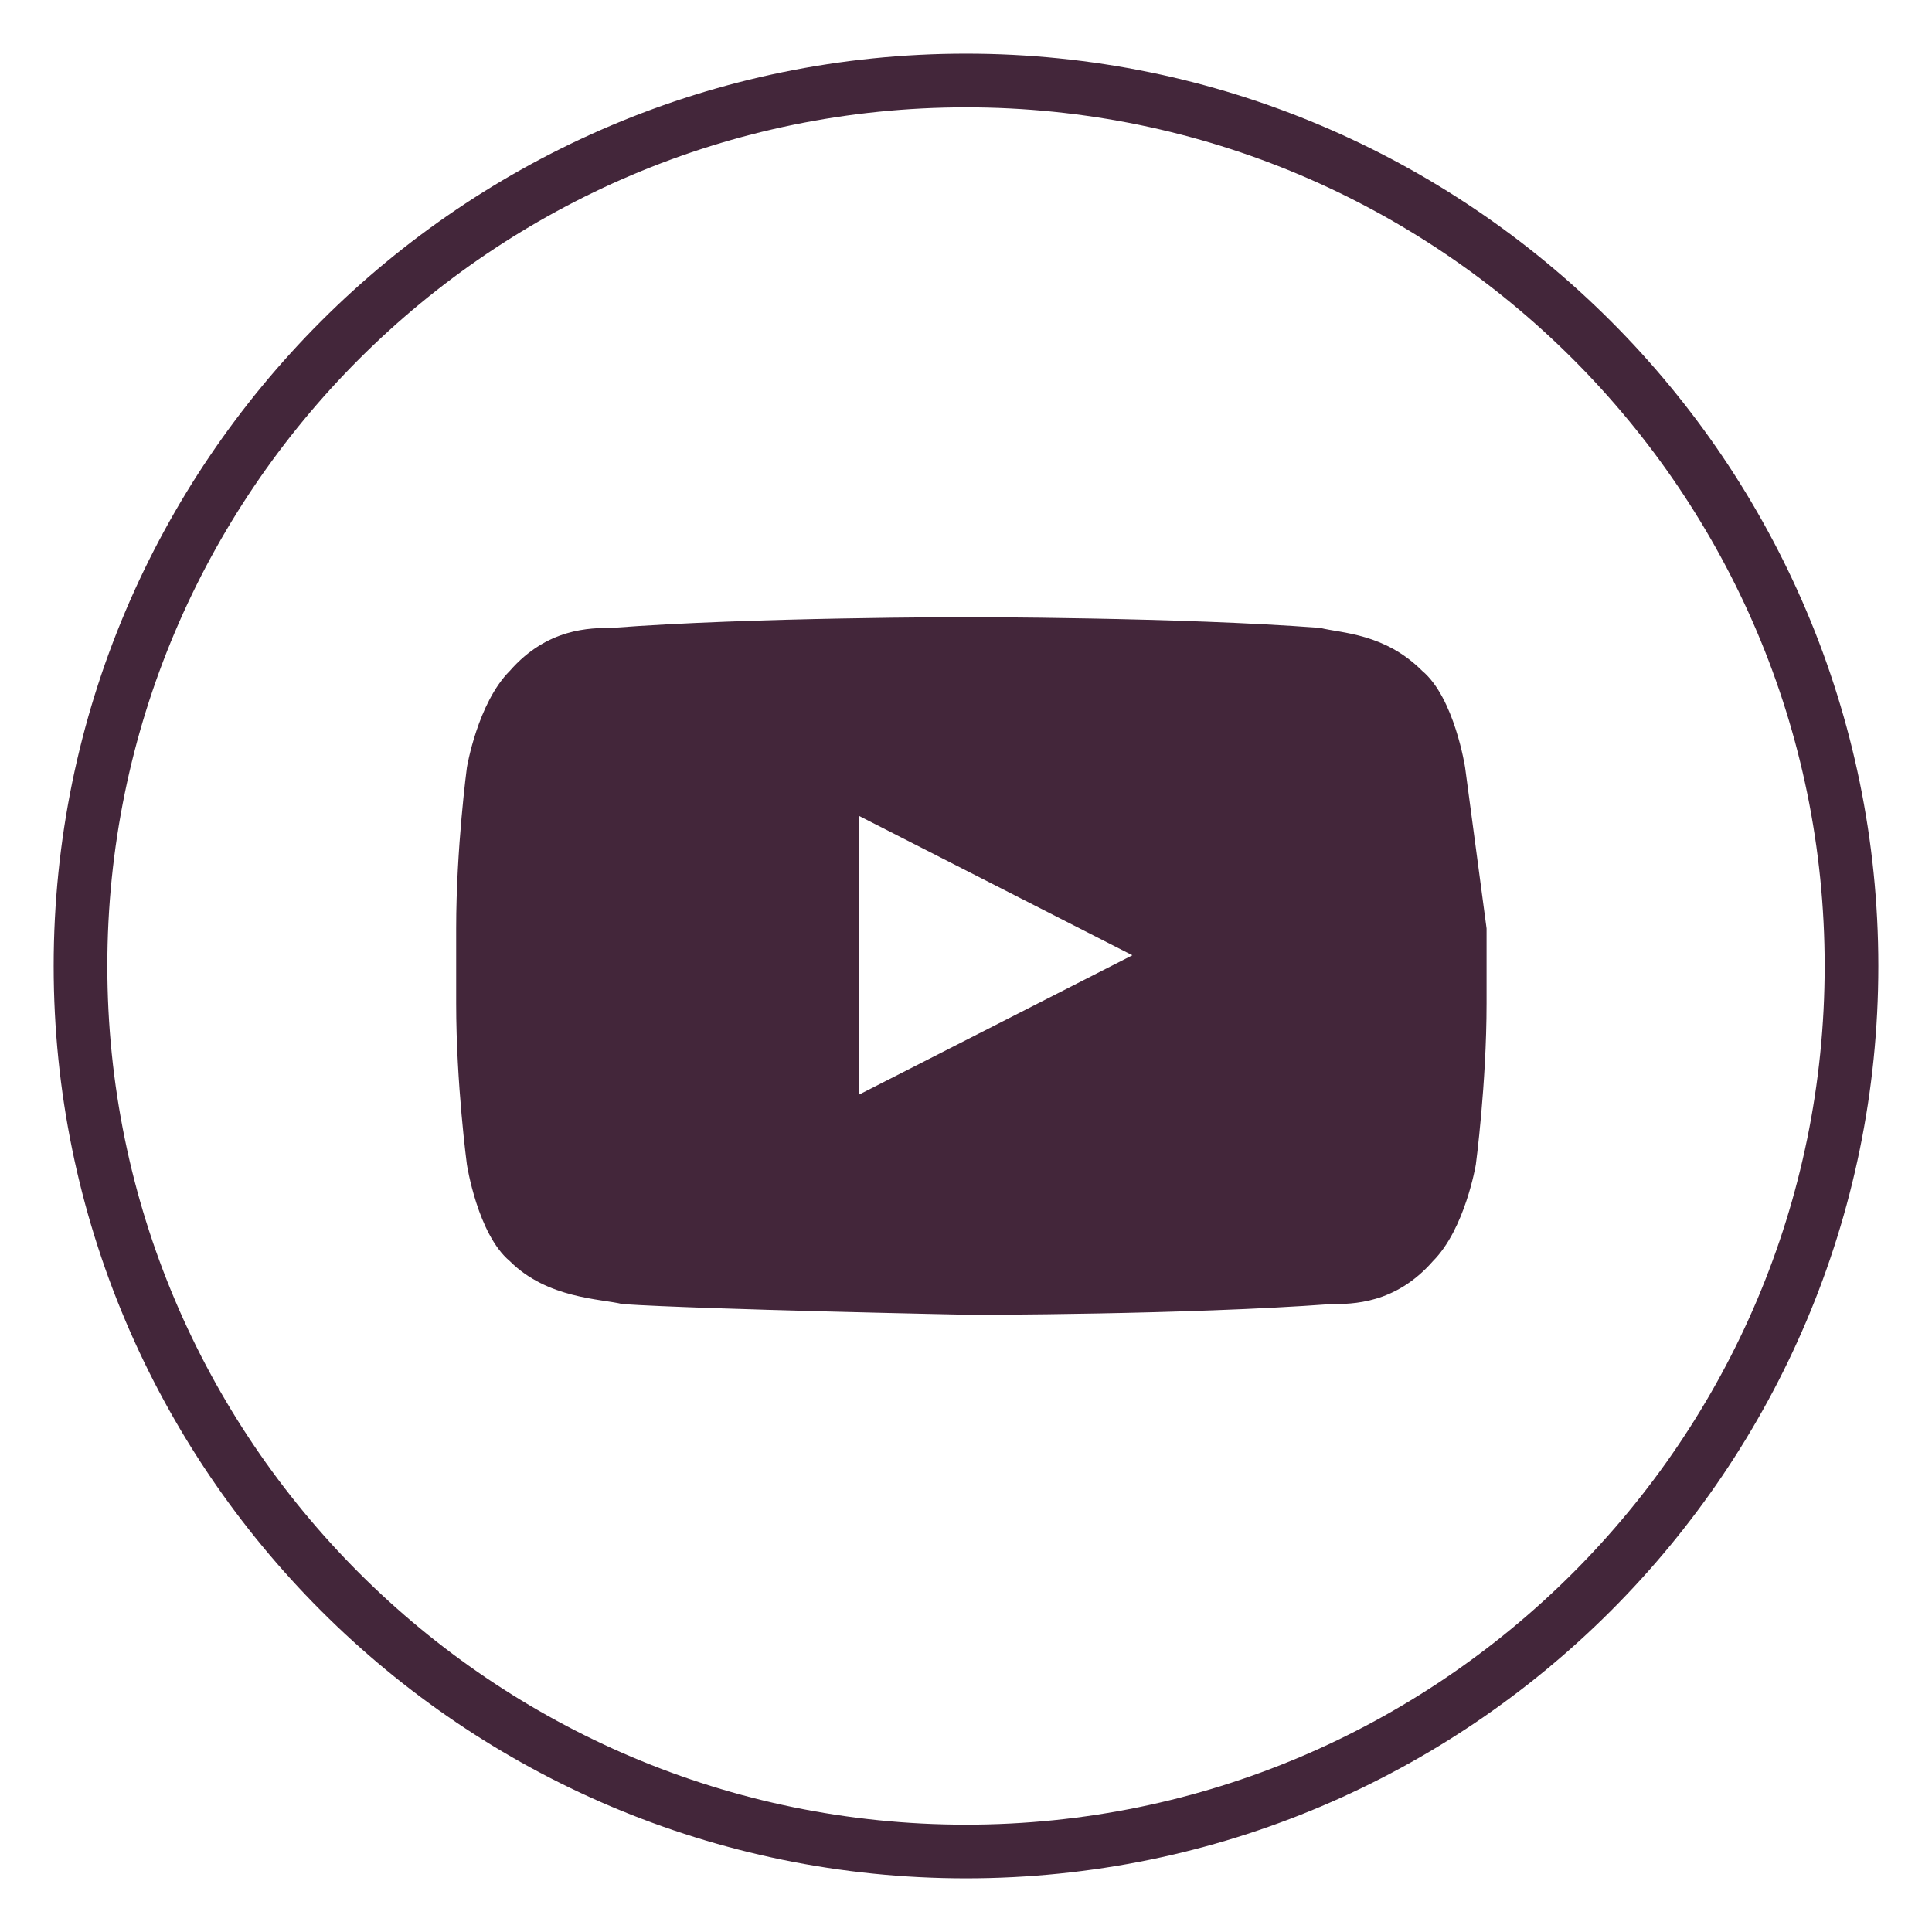
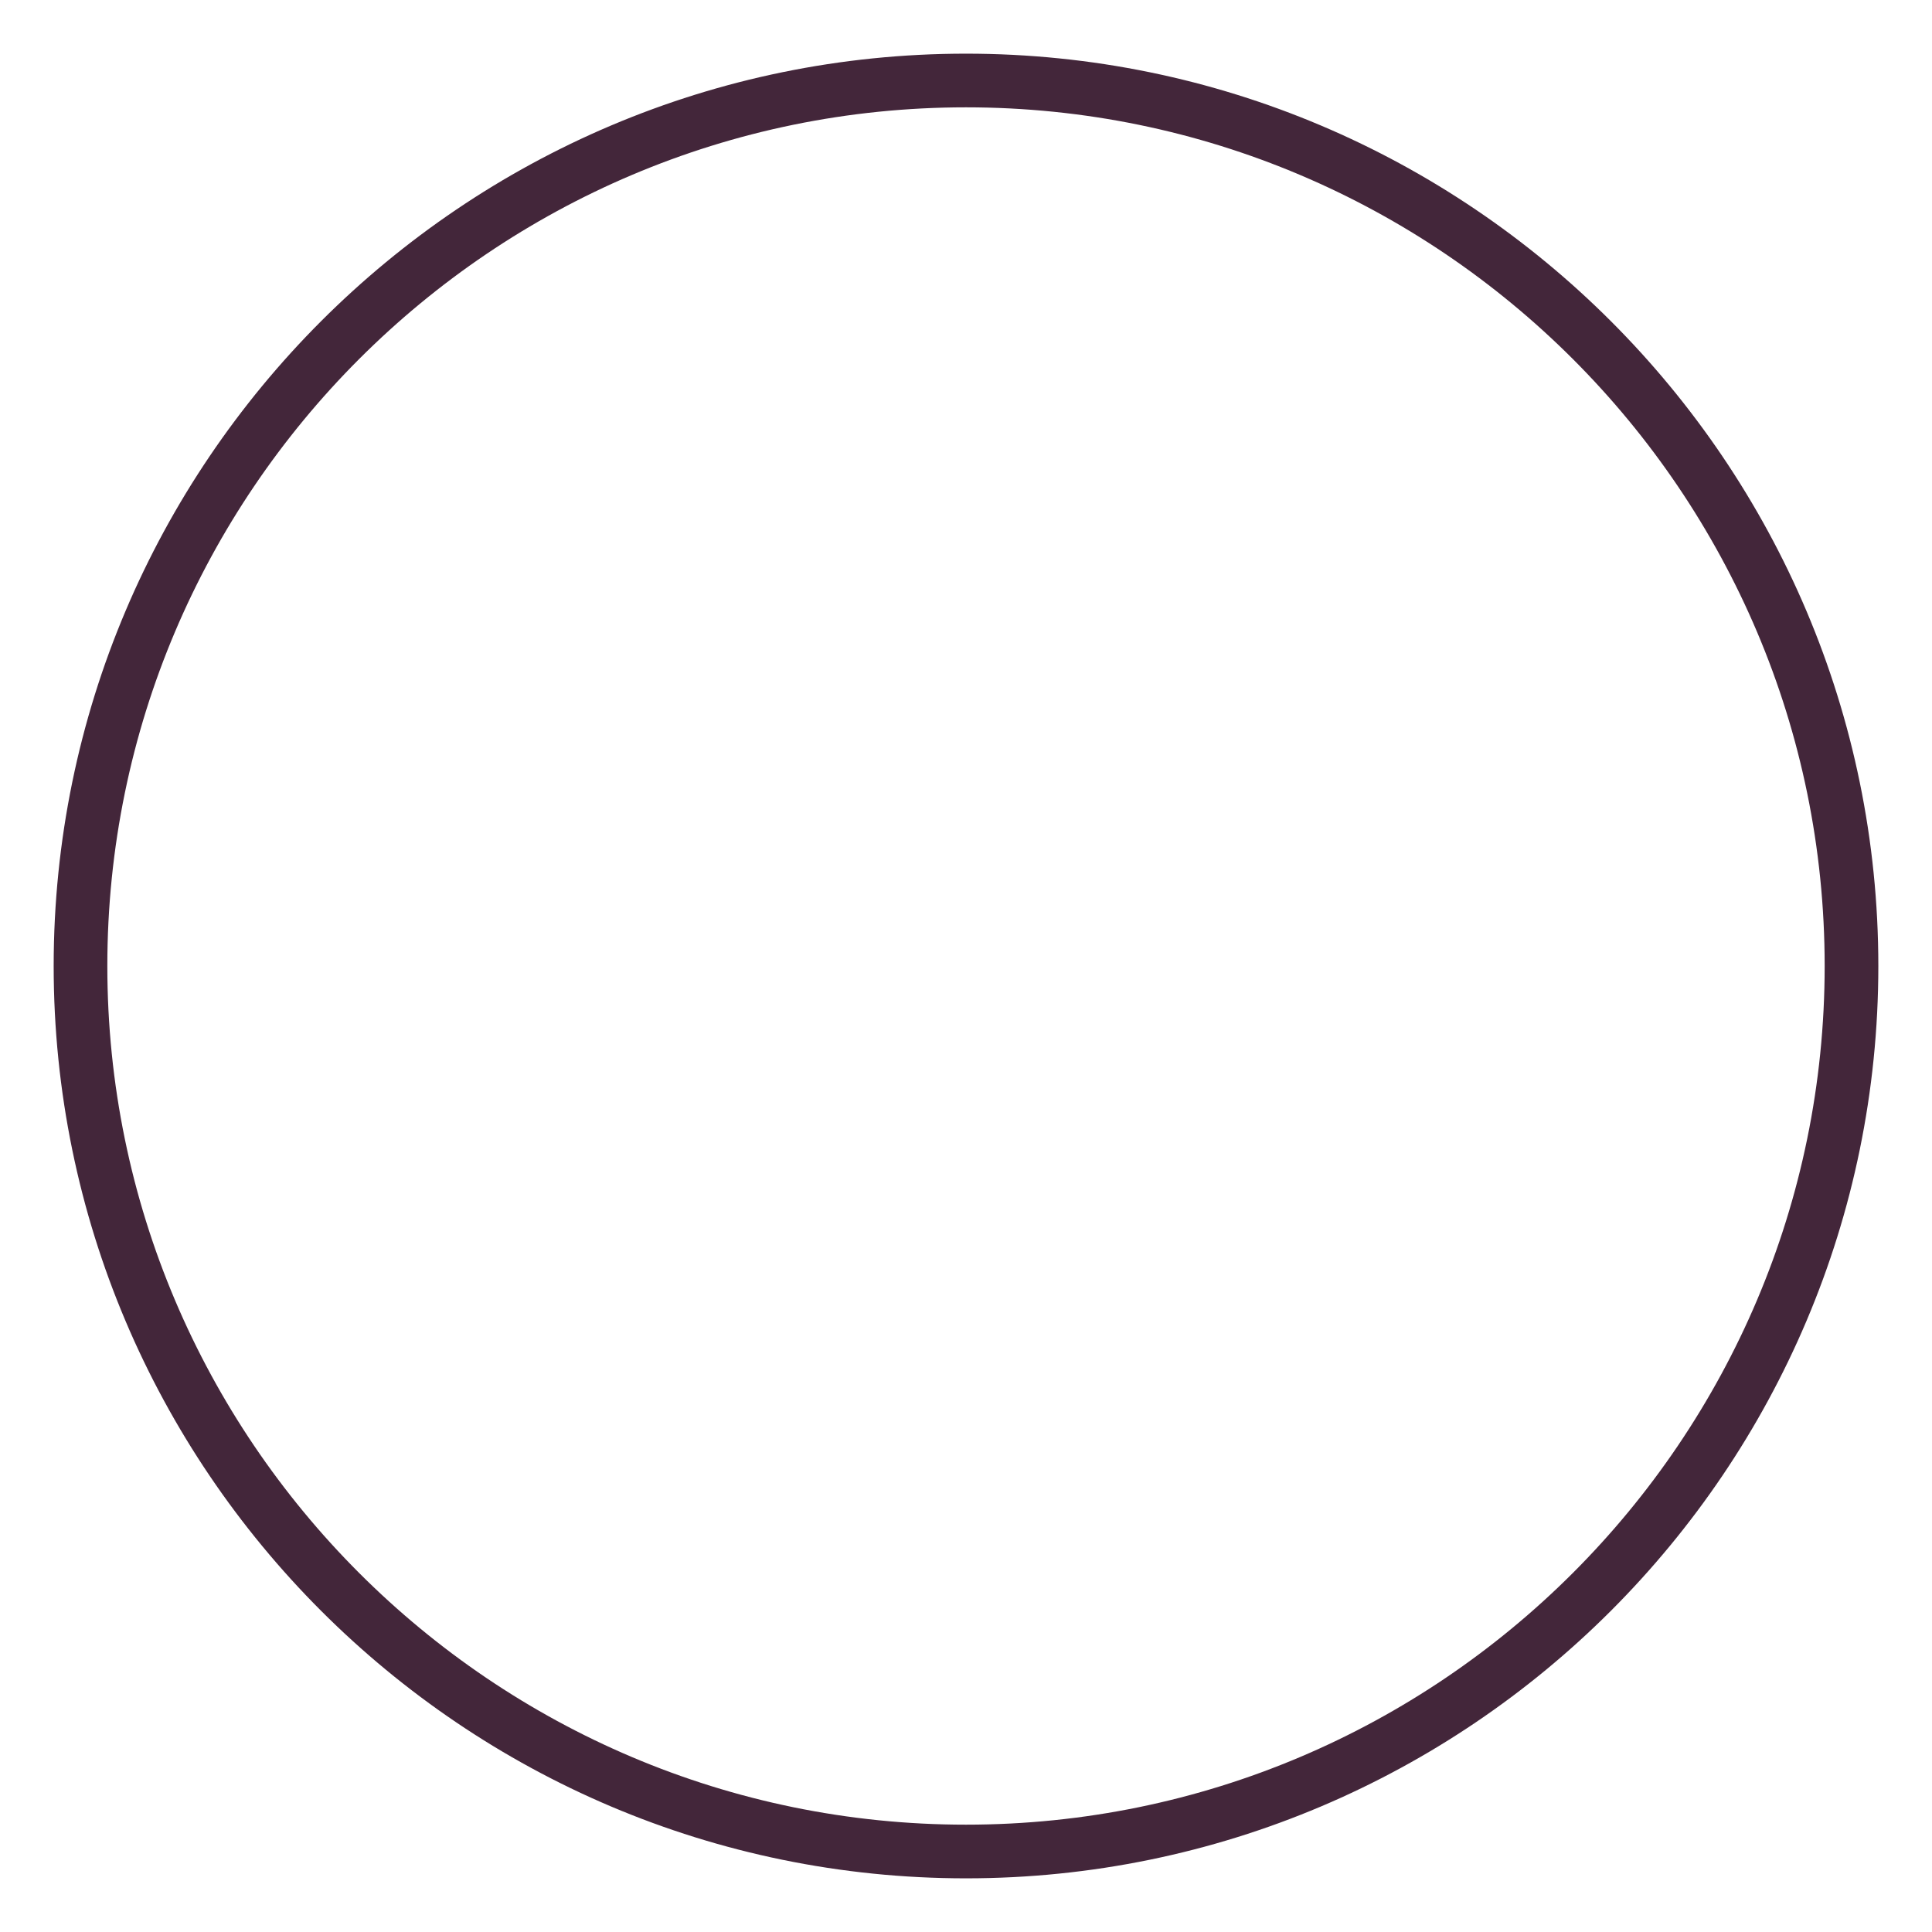
<svg xmlns="http://www.w3.org/2000/svg" version="1.1" id="Layer_1" x="0px" y="0px" viewBox="0 0 36 36" style="enable-background:new 0 0 36 36;" xml:space="preserve">
  <style type="text/css">
	.st0{fill:none;stroke:#43263A;stroke-miterlimit:10;}
	.st1{fill:#43263A;}
</style>
  <path class="st0" d="M18,34.5C8.9,34.5,1.5,27.1,1.5,18S8.9,1.5,18,1.5S34.5,8.9,34.5,18S27.1,34.5,18,34.5z" />
  <g>
-     <path id="Youtube" class="st1" d="M27.3,14.3c0,0-0.2-1.3-0.8-1.8c-0.7-0.7-1.5-0.7-1.9-0.8C22,11.5,18,11.5,18,11.5h0   c0,0-4,0-6.6,0.2c-0.4,0-1.2,0-1.9,0.8c-0.6,0.6-0.8,1.8-0.8,1.8s-0.2,1.5-0.2,3v1.4c0,1.5,0.2,3,0.2,3s0.2,1.3,0.8,1.8   c0.7,0.7,1.7,0.7,2.1,0.8c1.5,0.1,6.5,0.2,6.5,0.2s4,0,6.7-0.2c0.4,0,1.2,0,1.9-0.8c0.6-0.6,0.8-1.8,0.8-1.8s0.2-1.5,0.2-3v-1.4   C27.5,15.8,27.3,14.3,27.3,14.3z M16,20.4l0-5.2l5.1,2.6L16,20.4z" />
-   </g>
+     </g>
</svg>